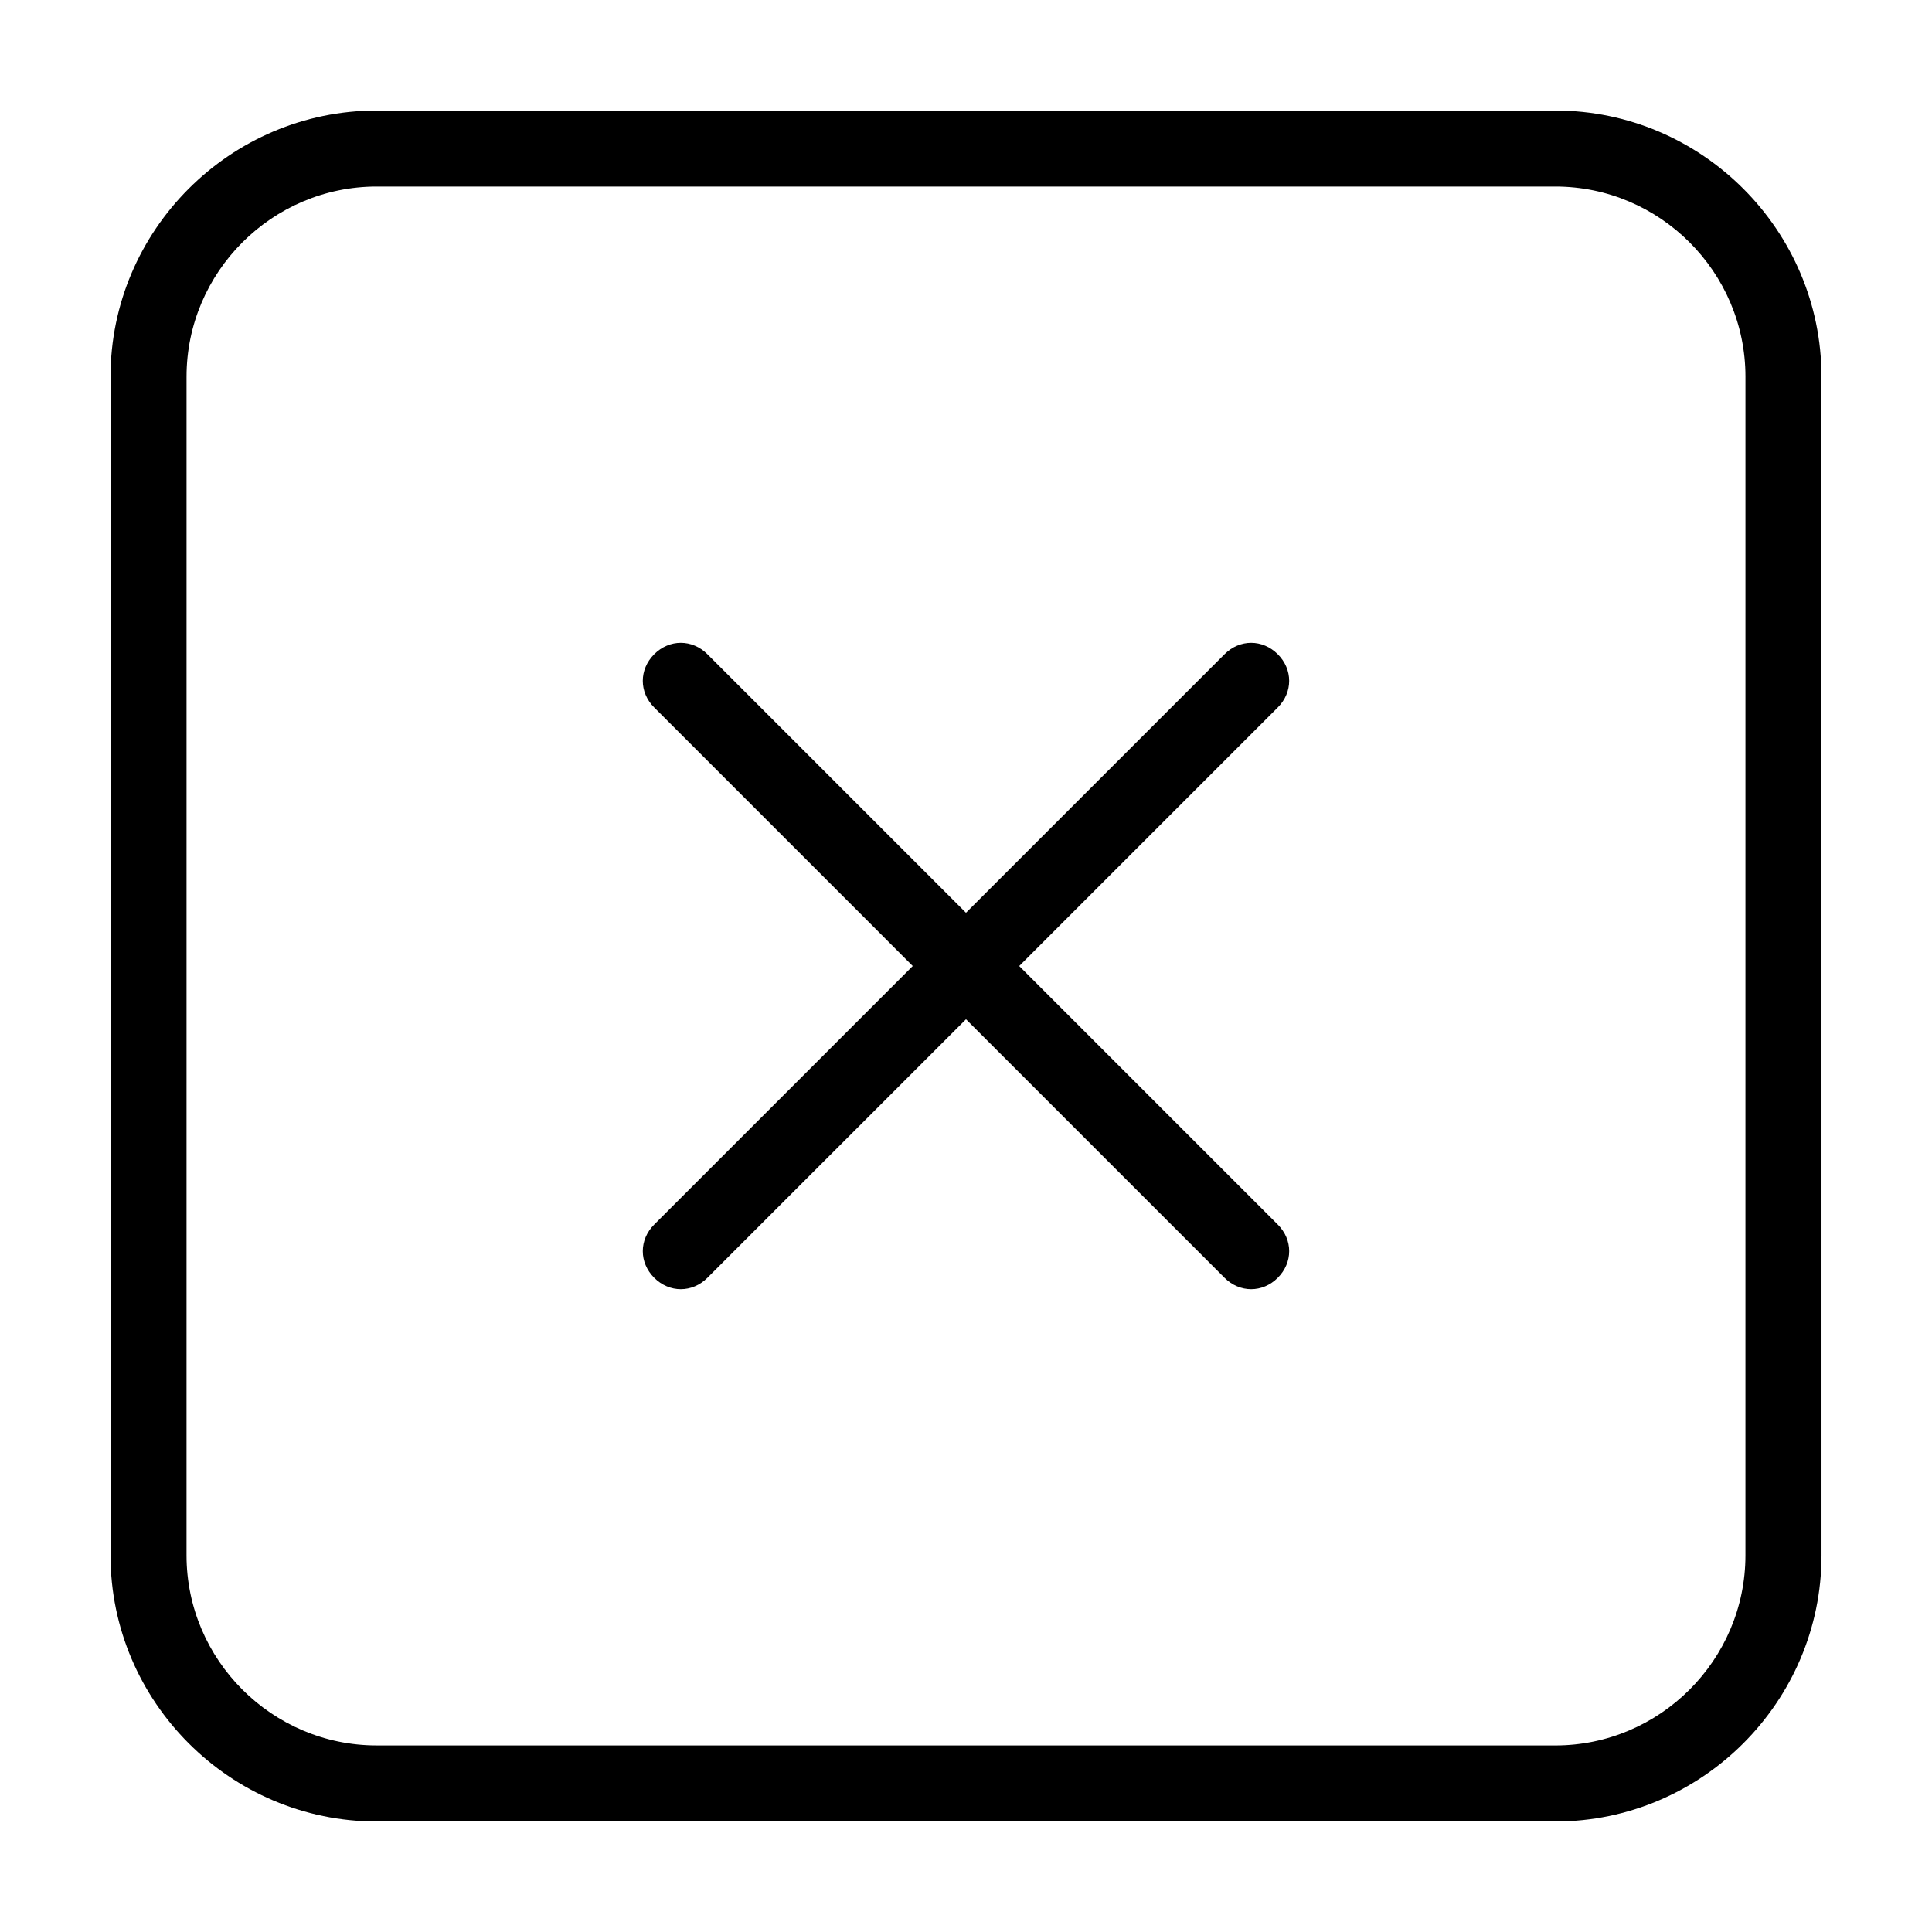
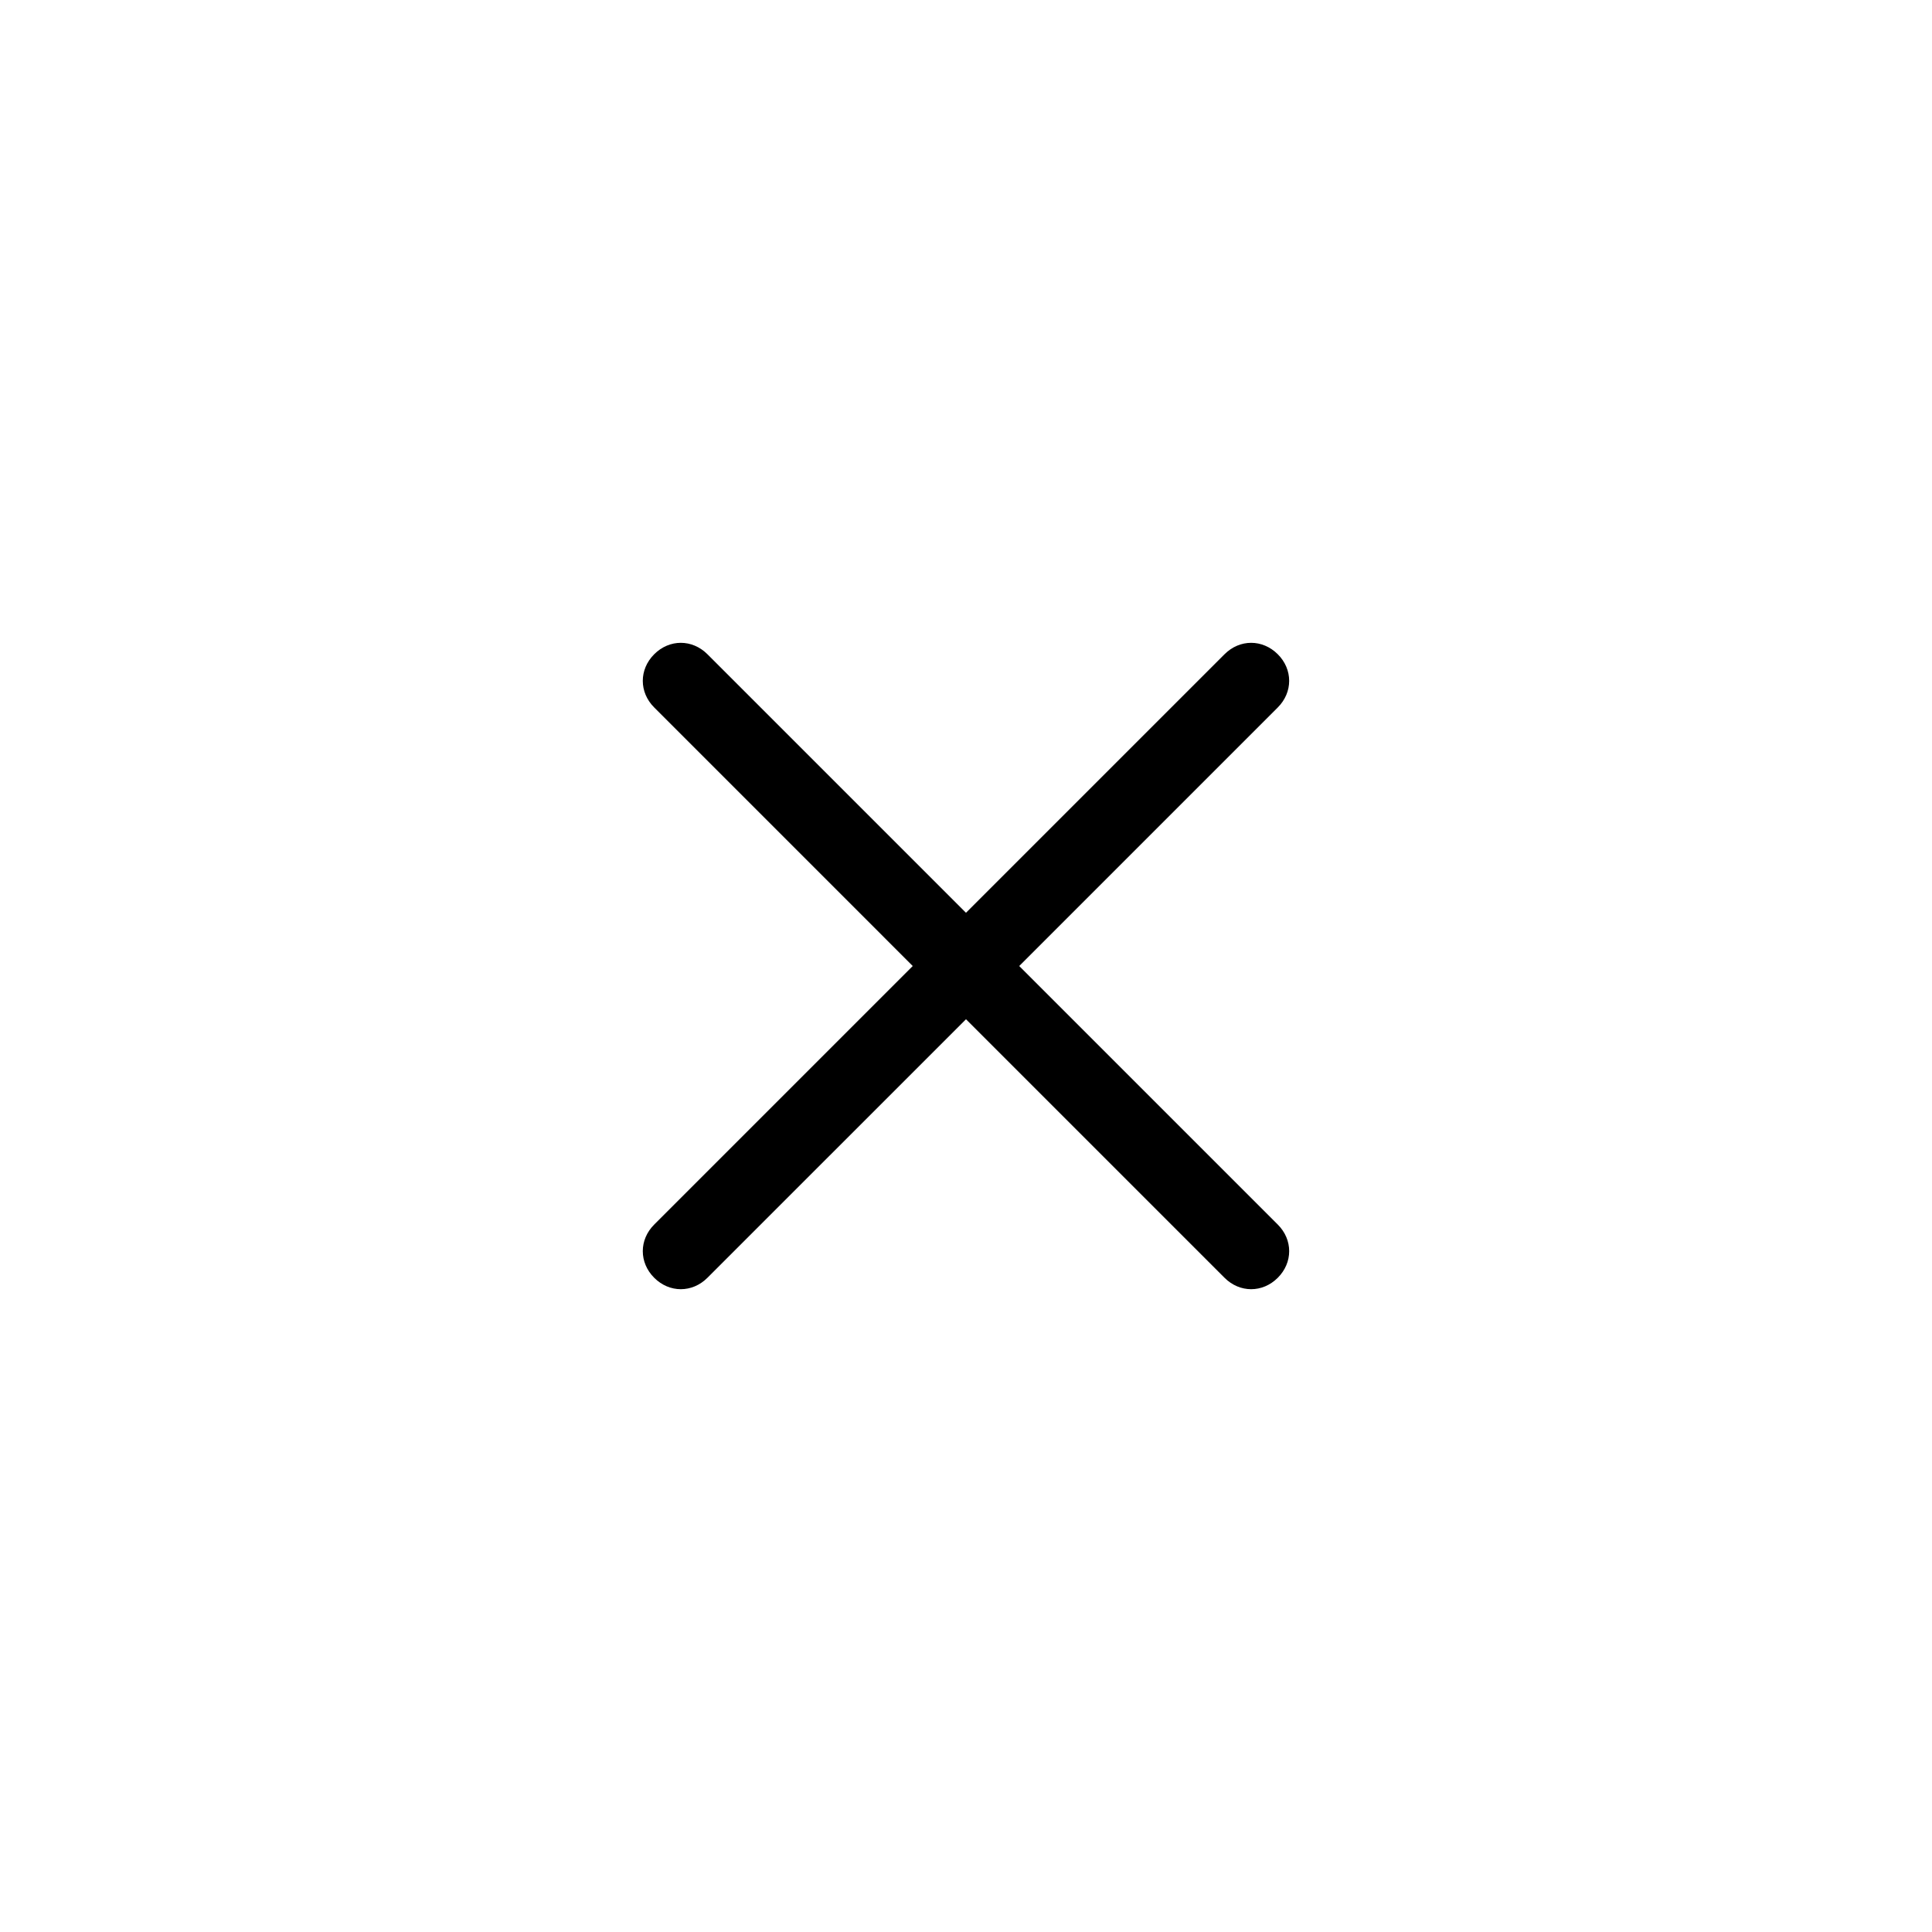
<svg xmlns="http://www.w3.org/2000/svg" fill="#000000" width="800px" height="800px" version="1.1" viewBox="144 144 512 512">
  <g>
-     <path d="m556.18 173.29h-312.36c-38.793 0-70.531 31.738-70.531 70.531v312.36c0 38.793 31.738 70.535 70.535 70.535h312.36c38.793 0 70.535-31.738 70.535-70.535l-0.008-312.36c0-38.793-31.738-70.531-70.531-70.531zm50.379 382.89c0 27.711-22.672 50.383-50.383 50.383l-312.36-0.004c-27.711 0-50.383-22.672-50.383-50.383l0.004-312.36c0-27.711 22.672-50.383 50.383-50.383h312.36c27.711 0 50.383 22.672 50.383 50.383z" />
    <path d="m482.62 317.38c-4.031-4.031-10.078-4.031-14.105 0l-68.52 68.516-68.52-68.516c-4.031-4.031-10.078-4.031-14.105 0-4.031 4.031-4.031 10.078 0 14.105l68.516 68.52-68.516 68.516c-4.031 4.031-4.031 10.078 0 14.105 2.016 2.016 4.531 3.023 7.051 3.023s5.039-1.008 7.055-3.023l68.52-68.516 68.52 68.52c2.012 2.012 4.531 3.019 7.051 3.019 2.519 0 5.039-1.008 7.055-3.023 4.031-4.031 4.031-10.078 0-14.105l-68.52-68.516 68.52-68.52c4.027-4.031 4.027-10.078 0-14.105z" />
  </g>
</svg>